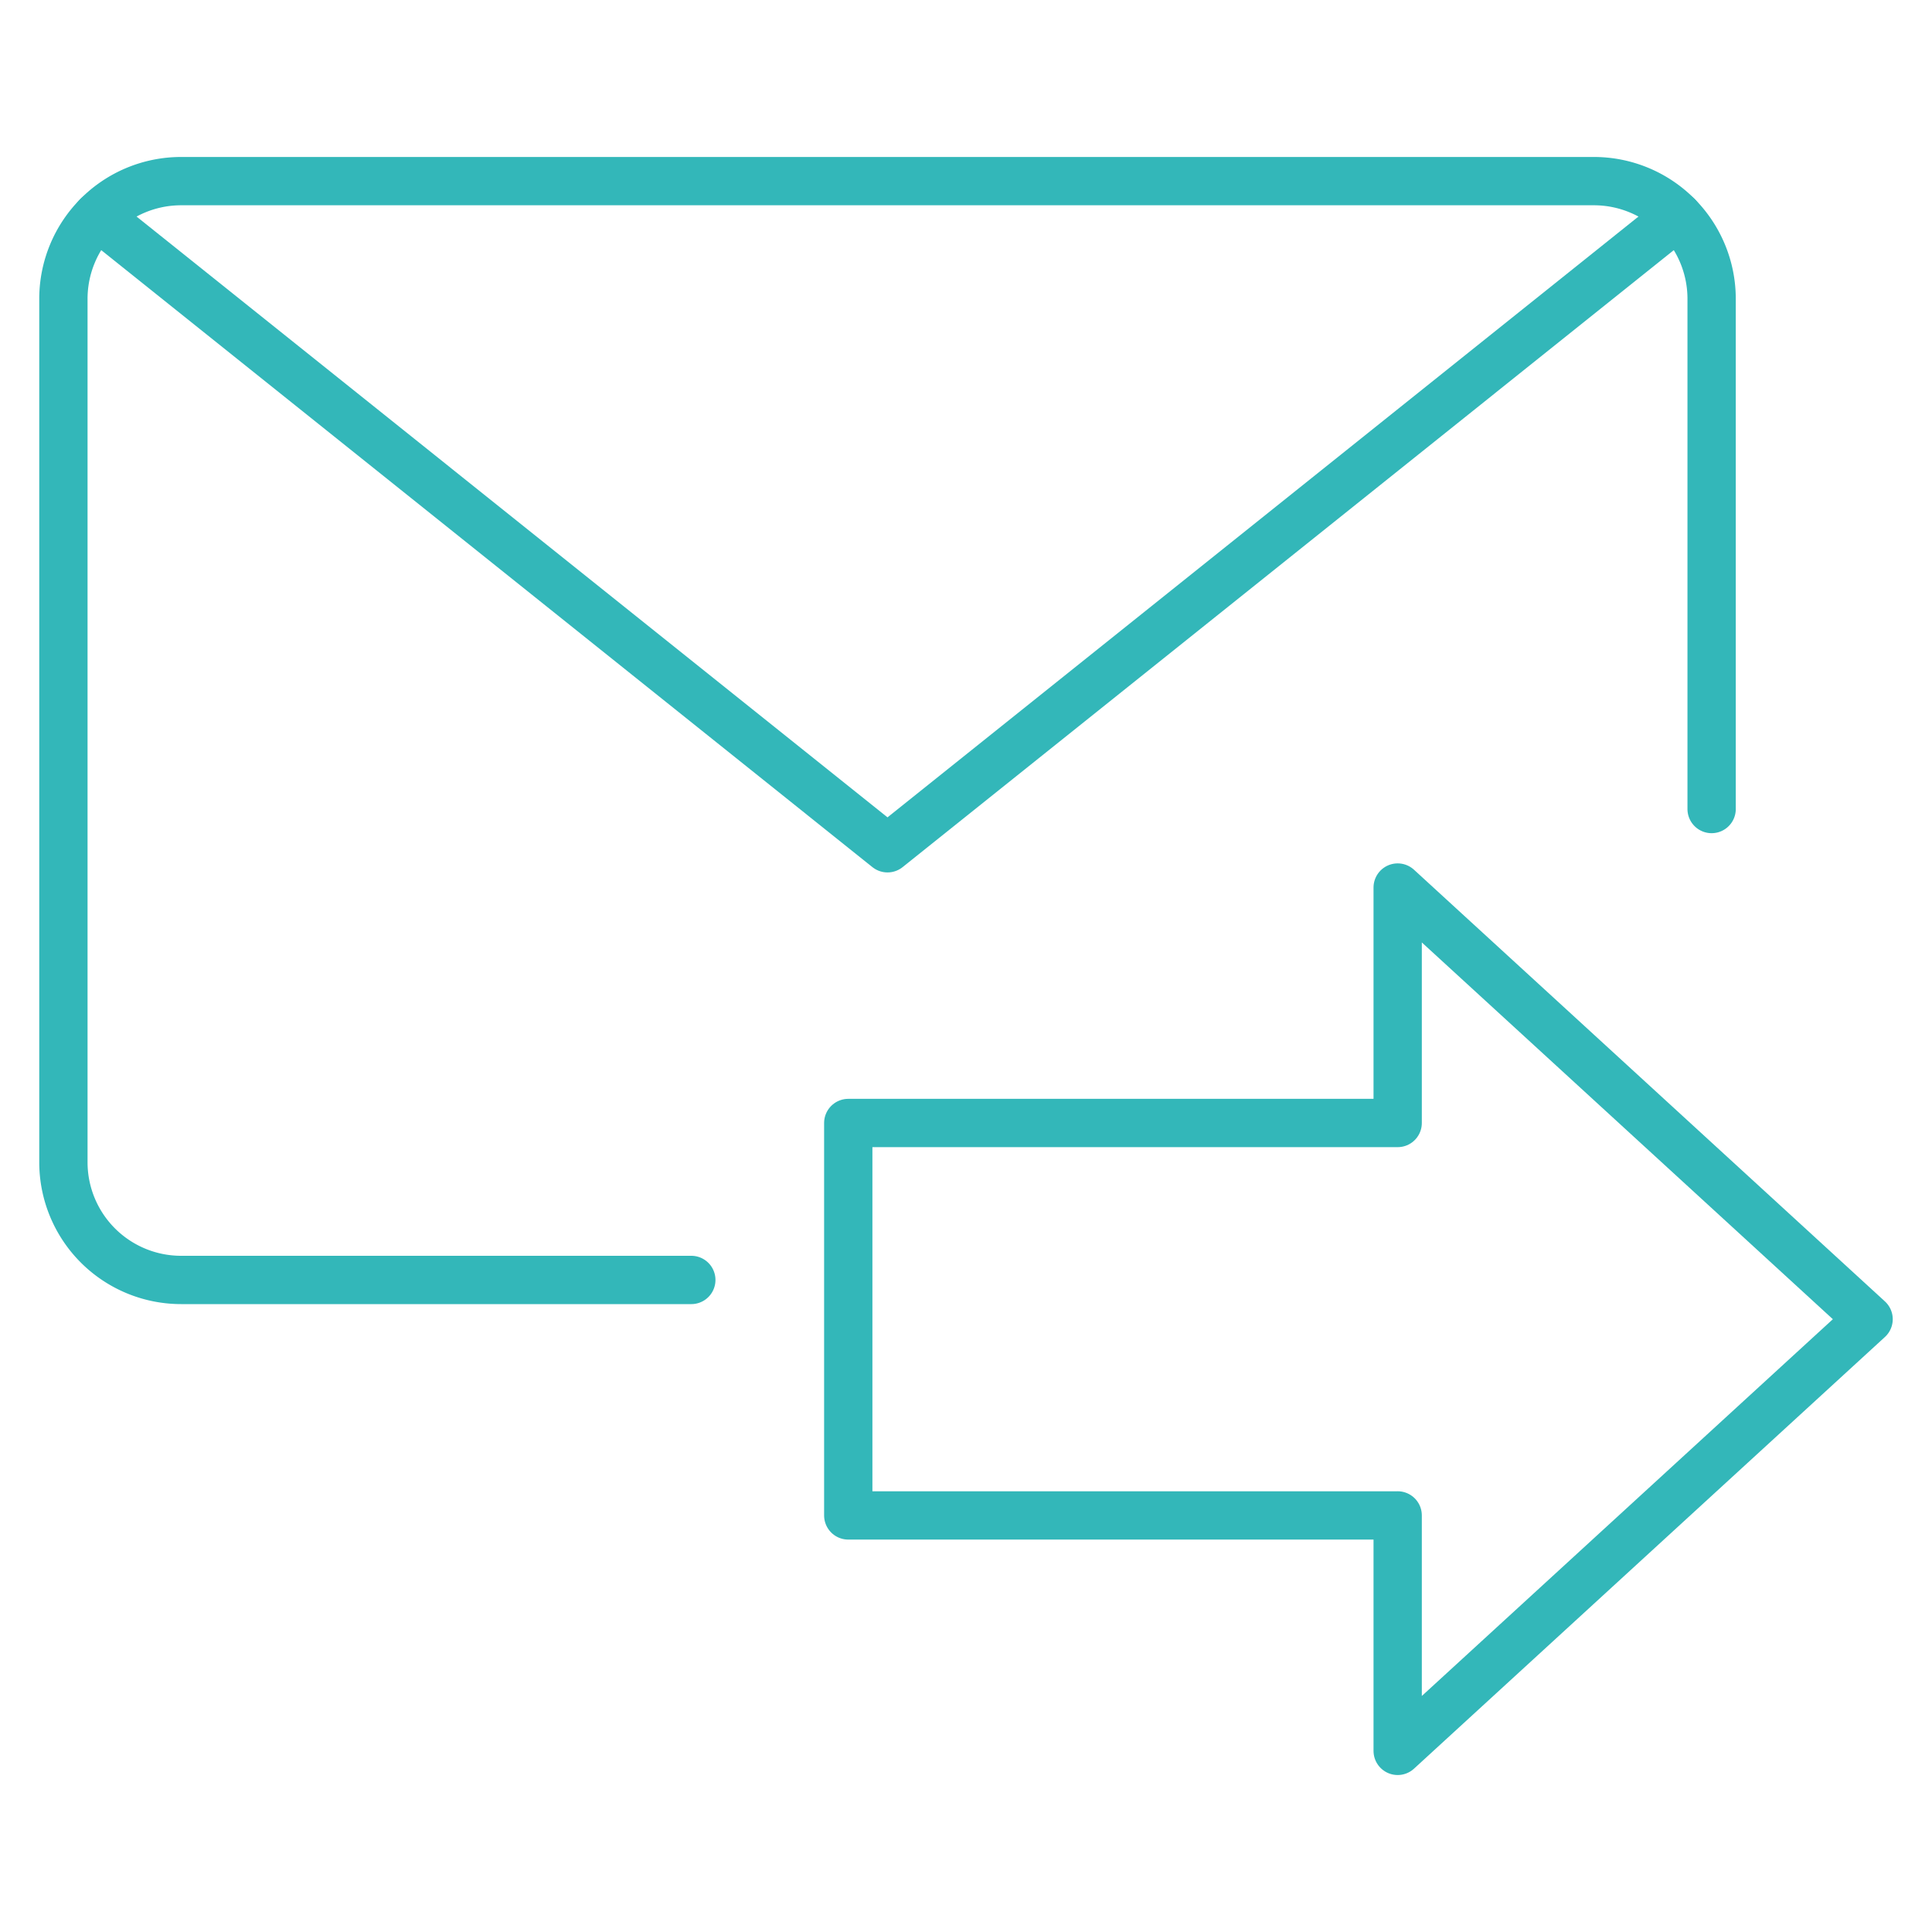
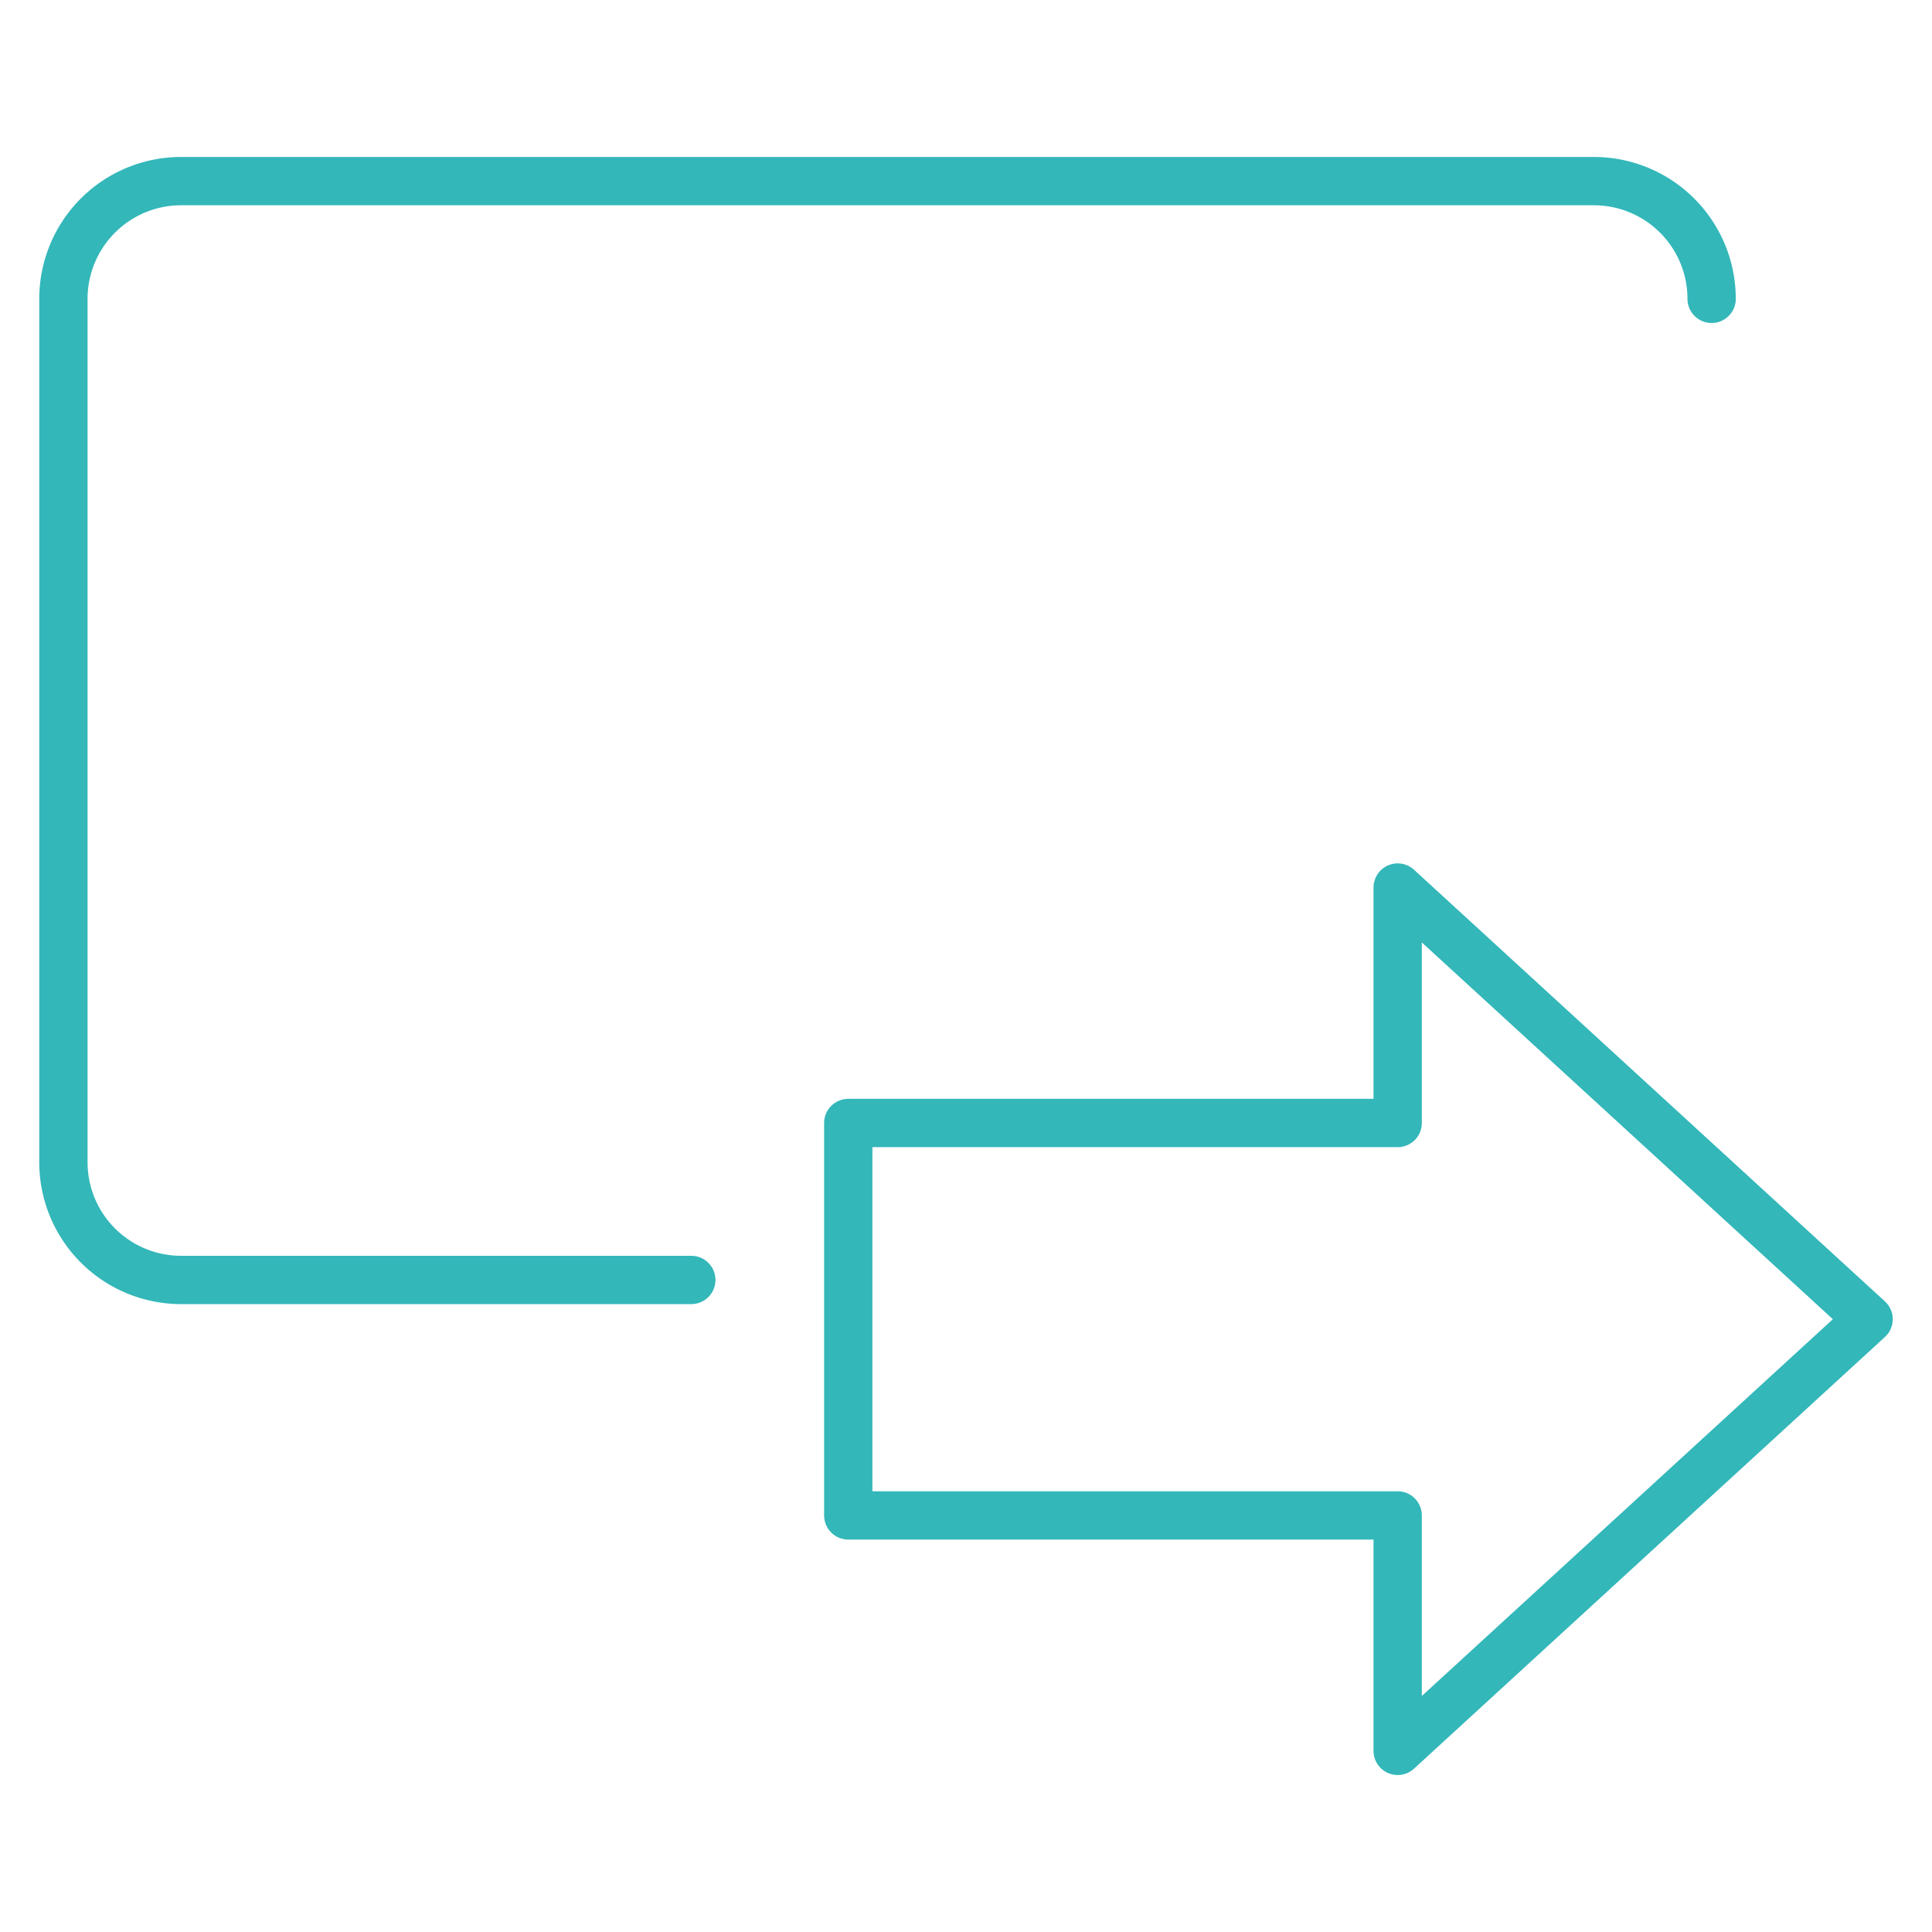
<svg xmlns="http://www.w3.org/2000/svg" viewBox="-1.5 -1.5 120 120" id="Email-Action-Send-1--Streamline-Ultimate.svg" height="120" width="120">
  <desc>Email Action Send 1 Streamline Icon: https://streamlinehq.com</desc>
  <path d="m85.312 92.625 0 14.625 29.25 -26.812 -29.25 -26.812 0 14.625 -34.125 0 0 24.375 34.125 0z" fill="none" stroke="#33b7b9" stroke-linecap="round" stroke-linejoin="round" stroke-width="3" />
-   <path d="M41.438 78H9.75a7.312 7.312 0 0 1 -7.312 -7.312v-53.625A7.312 7.312 0 0 1 9.75 9.75h87.75a7.312 7.312 0 0 1 7.312 7.312V48.75" fill="none" stroke="#33b7b9" stroke-linecap="round" stroke-linejoin="round" stroke-width="3" />
-   <path d="M102.702 11.924 53.625 51.188 4.548 11.924" fill="none" stroke="#33b7b9" stroke-linecap="round" stroke-linejoin="round" stroke-width="3" />
+   <path d="M41.438 78H9.75a7.312 7.312 0 0 1 -7.312 -7.312v-53.625A7.312 7.312 0 0 1 9.75 9.75h87.75a7.312 7.312 0 0 1 7.312 7.312" fill="none" stroke="#33b7b9" stroke-linecap="round" stroke-linejoin="round" stroke-width="3" />
</svg>